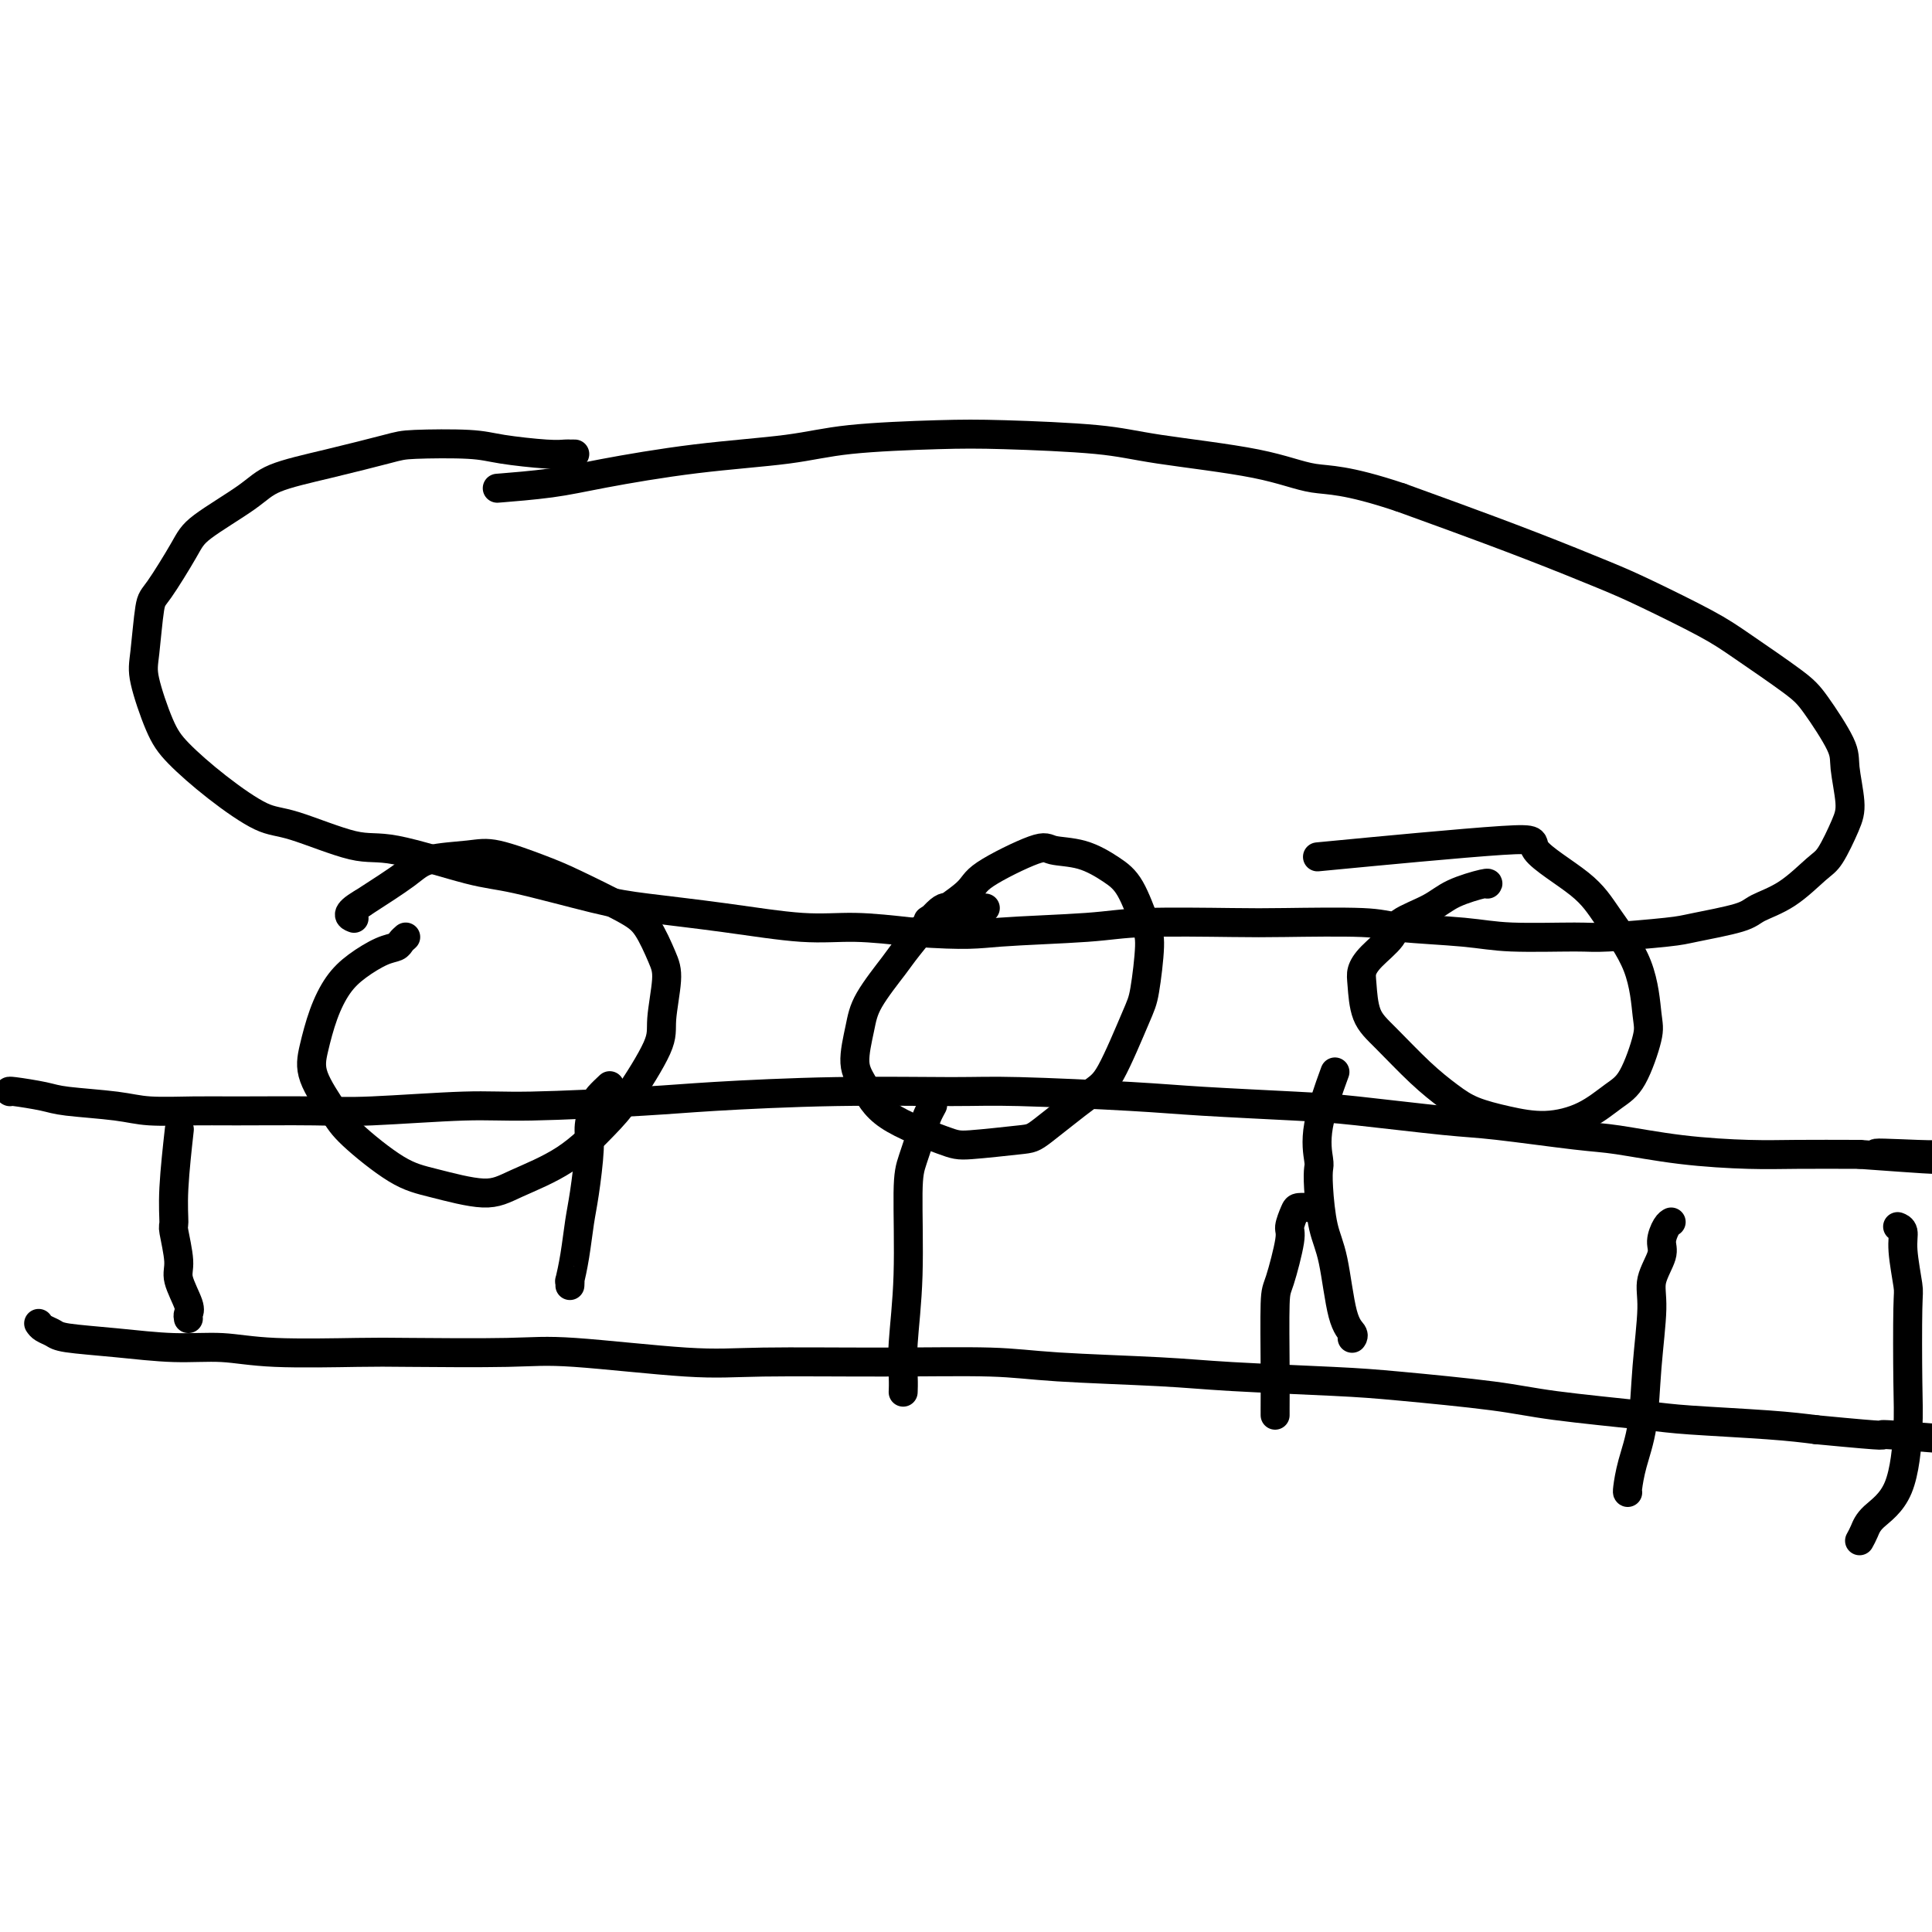
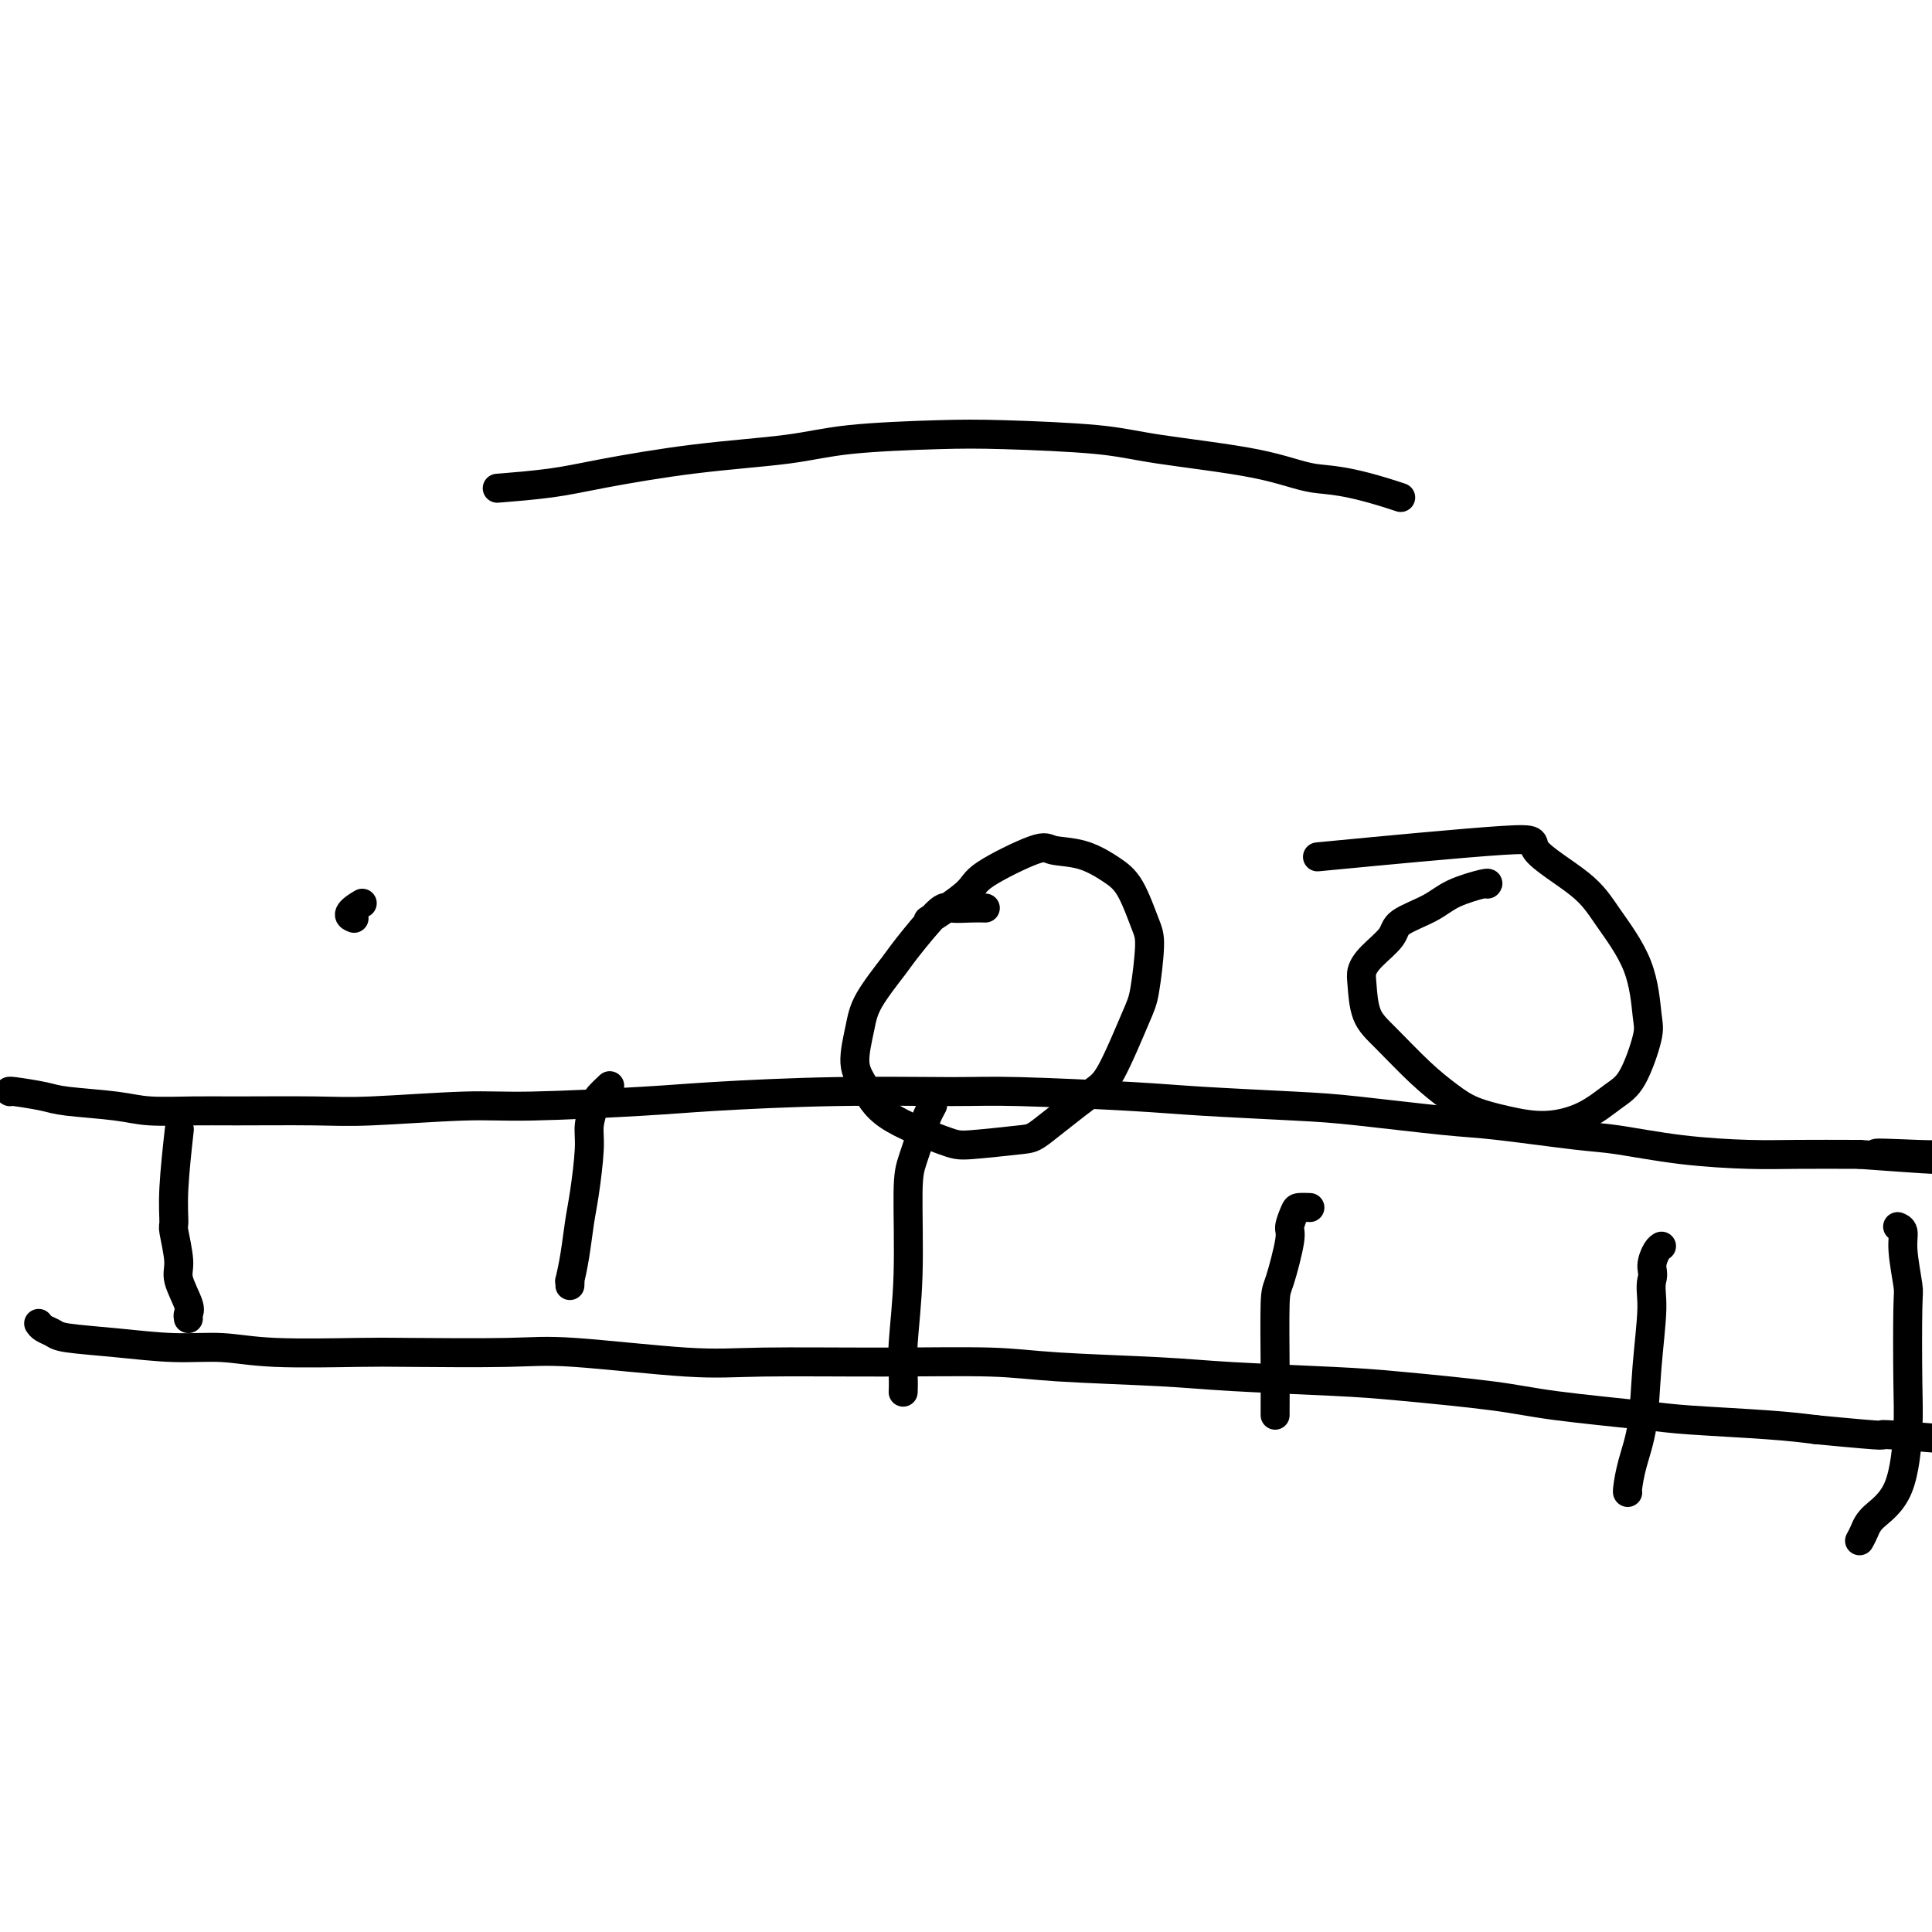
<svg xmlns="http://www.w3.org/2000/svg" viewBox="0 0 400 400" version="1.1">
  <g fill="none" stroke="#000000" stroke-width="6" stroke-linecap="round" stroke-linejoin="round">
    <path d="M8,274c0.227,0.334 0.455,0.668 1,1c0.545,0.332 1.409,0.662 2,1c0.591,0.338 0.909,0.683 3,1c2.091,0.317 5.956,0.607 10,1c4.044,0.393 8.269,0.890 12,1c3.731,0.110 6.968,-0.166 10,0c3.032,0.166 5.859,0.775 11,1c5.141,0.225 12.595,0.068 17,0c4.405,-0.068 5.762,-0.046 11,0c5.238,0.046 14.356,0.118 20,0c5.644,-0.118 7.812,-0.425 14,0c6.188,0.425 16.395,1.581 23,2c6.605,0.419 9.607,0.101 16,0c6.393,-0.101 16.177,0.014 25,0c8.823,-0.014 16.685,-0.158 22,0c5.315,0.158 8.082,0.619 14,1c5.918,0.381 14.986,0.682 21,1c6.014,0.318 8.974,0.651 15,1c6.026,0.349 15.119,0.713 21,1c5.881,0.287 8.551,0.497 14,1c5.449,0.503 13.676,1.301 19,2c5.324,0.699 7.744,1.301 13,2c5.256,0.699 13.347,1.497 18,2c4.653,0.503 5.868,0.712 10,1c4.132,0.288 11.181,0.654 16,1c4.819,0.346 7.410,0.673 10,1" />
    <path d="M376,296c17.864,1.713 12.524,0.995 14,1c1.476,0.005 9.767,0.733 14,1c4.233,0.267 4.409,0.072 5,0c0.591,-0.072 1.597,-0.021 2,0c0.403,0.021 0.201,0.010 0,0" />
    <path d="M2,226c0.047,0.024 0.094,0.048 0,0c-0.094,-0.048 -0.329,-0.167 1,0c1.329,0.167 4.223,0.619 6,1c1.777,0.381 2.436,0.691 5,1c2.564,0.309 7.034,0.619 10,1c2.966,0.381 4.430,0.835 7,1c2.570,0.165 6.247,0.040 9,0c2.753,-0.040 4.583,0.004 9,0c4.417,-0.004 11.421,-0.057 16,0c4.579,0.057 6.734,0.223 12,0c5.266,-0.223 13.644,-0.834 19,-1c5.356,-0.166 7.691,0.113 14,0c6.309,-0.113 16.594,-0.620 23,-1c6.406,-0.380 8.934,-0.635 15,-1c6.066,-0.365 15.671,-0.841 25,-1c9.329,-0.159 18.383,-0.001 24,0c5.617,0.001 7.796,-0.156 14,0c6.204,0.156 16.434,0.623 23,1c6.566,0.377 9.470,0.663 15,1c5.530,0.337 13.686,0.724 19,1c5.314,0.276 7.787,0.440 13,1c5.213,0.560 13.167,1.516 18,2c4.833,0.484 6.544,0.498 11,1c4.456,0.502 11.655,1.494 16,2c4.345,0.506 5.836,0.528 9,1c3.164,0.472 8.003,1.395 13,2c4.997,0.605 10.153,0.894 14,1c3.847,0.106 6.385,0.030 10,0c3.615,-0.030 8.308,-0.015 13,0" />
    <path d="M385,239c27.691,2.011 9.917,0.539 5,0c-4.917,-0.539 3.022,-0.145 7,0c3.978,0.145 3.994,0.041 4,0c0.006,-0.041 0.003,-0.021 0,0" />
    <path d="M39,273c-0.063,-0.328 -0.126,-0.656 0,-1c0.126,-0.344 0.440,-0.705 0,-2c-0.440,-1.295 -1.636,-3.525 -2,-5c-0.364,-1.475 0.102,-2.194 0,-4c-0.102,-1.806 -0.773,-4.699 -1,-6c-0.227,-1.301 -0.009,-1.008 0,-2c0.009,-0.992 -0.190,-3.267 0,-7c0.190,-3.733 0.769,-8.924 1,-11c0.231,-2.076 0.116,-1.038 0,0" />
    <path d="M118,266c-0.006,0.141 -0.013,0.282 0,0c0.013,-0.282 0.045,-0.986 0,-1c-0.045,-0.014 -0.166,0.664 0,0c0.166,-0.664 0.618,-2.669 1,-5c0.382,-2.331 0.694,-4.988 1,-7c0.306,-2.012 0.606,-3.378 1,-6c0.394,-2.622 0.884,-6.500 1,-9c0.116,-2.500 -0.140,-3.623 0,-5c0.140,-1.377 0.677,-3.008 1,-4c0.323,-0.992 0.433,-1.344 1,-2c0.567,-0.656 1.591,-1.616 2,-2c0.409,-0.384 0.205,-0.192 0,0" />
    <path d="M187,288c-0.008,0.207 -0.017,0.415 0,0c0.017,-0.415 0.059,-1.452 0,-3c-0.059,-1.548 -0.219,-3.608 0,-7c0.219,-3.392 0.818,-8.116 1,-14c0.182,-5.884 -0.053,-12.929 0,-17c0.053,-4.071 0.393,-5.168 1,-7c0.607,-1.832 1.482,-4.398 2,-6c0.518,-1.602 0.678,-2.239 1,-3c0.322,-0.761 0.806,-1.646 1,-2c0.194,-0.354 0.097,-0.177 0,0" />
    <path d="M264,293c0.001,-0.453 0.002,-0.906 0,-1c-0.002,-0.094 -0.007,0.171 0,-1c0.007,-1.171 0.025,-3.779 0,-8c-0.025,-4.221 -0.095,-10.055 0,-13c0.095,-2.945 0.353,-2.999 1,-5c0.647,-2.001 1.683,-5.948 2,-8c0.317,-2.052 -0.086,-2.210 0,-3c0.086,-0.790 0.662,-2.212 1,-3c0.338,-0.788 0.437,-0.943 1,-1c0.563,-0.057 1.589,-0.016 2,0c0.411,0.016 0.205,0.008 0,0" />
-     <path d="M337,309c-0.058,-0.025 -0.116,-0.050 0,-1c0.116,-0.950 0.407,-2.826 1,-5c0.593,-2.174 1.487,-4.648 2,-8c0.513,-3.352 0.644,-7.582 1,-12c0.356,-4.418 0.935,-9.022 1,-12c0.065,-2.978 -0.385,-4.329 0,-6c0.385,-1.671 1.606,-3.663 2,-5c0.394,-1.337 -0.039,-2.018 0,-3c0.039,-0.982 0.549,-2.264 1,-3c0.451,-0.736 0.843,-0.924 1,-1c0.157,-0.076 0.078,-0.038 0,0" />
+     <path d="M337,309c-0.058,-0.025 -0.116,-0.050 0,-1c0.116,-0.950 0.407,-2.826 1,-5c0.593,-2.174 1.487,-4.648 2,-8c0.513,-3.352 0.644,-7.582 1,-12c0.356,-4.418 0.935,-9.022 1,-12c0.065,-2.978 -0.385,-4.329 0,-6c0.394,-1.337 -0.039,-2.018 0,-3c0.039,-0.982 0.549,-2.264 1,-3c0.451,-0.736 0.843,-0.924 1,-1c0.157,-0.076 0.078,-0.038 0,0" />
    <path d="M385,319c0.332,-0.604 0.663,-1.207 1,-2c0.337,-0.793 0.678,-1.775 2,-3c1.322,-1.225 3.623,-2.694 5,-6c1.377,-3.306 1.829,-8.450 2,-12c0.171,-3.550 0.061,-5.508 0,-10c-0.061,-4.492 -0.073,-11.519 0,-15c0.073,-3.481 0.229,-3.416 0,-5c-0.229,-1.584 -0.845,-4.816 -1,-7c-0.155,-2.184 0.151,-3.319 0,-4c-0.151,-0.681 -0.757,-0.909 -1,-1c-0.243,-0.091 -0.121,-0.046 0,0" />
-     <path d="M280,277c-0.048,0.070 -0.096,0.140 0,0c0.096,-0.140 0.337,-0.491 0,-1c-0.337,-0.509 -1.253,-1.176 -2,-4c-0.747,-2.824 -1.324,-7.803 -2,-11c-0.676,-3.197 -1.452,-4.610 -2,-7c-0.548,-2.390 -0.868,-5.756 -1,-8c-0.132,-2.244 -0.077,-3.367 0,-4c0.077,-0.633 0.175,-0.778 0,-2c-0.175,-1.222 -0.624,-3.521 0,-7c0.624,-3.479 2.321,-8.137 3,-10c0.679,-1.863 0.339,-0.932 0,0" />
-     <path d="M84,194c-0.367,0.321 -0.734,0.643 -1,1c-0.266,0.357 -0.431,0.750 -1,1c-0.569,0.250 -1.542,0.358 -3,1c-1.458,0.642 -3.399,1.817 -5,3c-1.601,1.183 -2.861,2.375 -4,4c-1.139,1.625 -2.158,3.684 -3,6c-0.842,2.316 -1.508,4.890 -2,7c-0.492,2.110 -0.812,3.758 0,6c0.812,2.242 2.754,5.079 4,7c1.246,1.921 1.794,2.927 4,5c2.206,2.073 6.068,5.212 9,7c2.932,1.788 4.934,2.226 8,3c3.066,0.774 7.195,1.886 10,2c2.805,0.114 4.286,-0.770 7,-2c2.714,-1.230 6.659,-2.807 10,-5c3.341,-2.193 6.076,-5.003 8,-7c1.924,-1.997 3.036,-3.182 5,-6c1.964,-2.818 4.780,-7.268 6,-10c1.220,-2.732 0.842,-3.744 1,-6c0.158,-2.256 0.850,-5.756 1,-8c0.150,-2.244 -0.244,-3.233 -1,-5c-0.756,-1.767 -1.875,-4.313 -3,-6c-1.125,-1.687 -2.257,-2.515 -5,-4c-2.743,-1.485 -7.098,-3.625 -10,-5c-2.902,-1.375 -4.351,-1.983 -7,-3c-2.649,-1.017 -6.497,-2.441 -9,-3c-2.503,-0.559 -3.661,-0.253 -6,0c-2.339,0.253 -5.861,0.453 -8,1c-2.139,0.547 -2.897,1.442 -5,3c-2.103,1.558 -5.552,3.779 -9,6" />
    <path d="M75,187c-3.867,2.222 -2.533,2.778 -2,3c0.533,0.222 0.267,0.111 0,0" />
    <path d="M204,188c-0.861,-0.021 -1.722,-0.043 -3,0c-1.278,0.043 -2.972,0.149 -4,0c-1.028,-0.149 -1.388,-0.553 -3,1c-1.612,1.553 -4.476,5.062 -6,7c-1.524,1.938 -1.710,2.305 -3,4c-1.290,1.695 -3.686,4.717 -5,7c-1.314,2.283 -1.547,3.827 -2,6c-0.453,2.173 -1.124,4.976 -1,7c0.124,2.024 1.045,3.271 2,5c0.955,1.729 1.944,3.940 5,6c3.056,2.060 8.180,3.968 11,5c2.820,1.032 3.337,1.190 6,1c2.663,-0.190 7.473,-0.726 10,-1c2.527,-0.274 2.771,-0.287 5,-2c2.229,-1.713 6.444,-5.127 9,-7c2.556,-1.873 3.454,-2.206 5,-5c1.546,-2.794 3.740,-8.050 5,-11c1.260,-2.950 1.585,-3.594 2,-6c0.415,-2.406 0.921,-6.575 1,-9c0.079,-2.425 -0.269,-3.108 -1,-5c-0.731,-1.892 -1.844,-4.995 -3,-7c-1.156,-2.005 -2.356,-2.913 -4,-4c-1.644,-1.087 -3.734,-2.351 -6,-3c-2.266,-0.649 -4.710,-0.681 -6,-1c-1.290,-0.319 -1.426,-0.925 -4,0c-2.574,0.925 -7.587,3.382 -10,5c-2.413,1.618 -2.227,2.397 -4,4c-1.773,1.603 -5.507,4.029 -7,5c-1.493,0.971 -0.747,0.485 0,0" />
    <path d="M308,183c-0.041,0.042 -0.081,0.083 0,0c0.081,-0.083 0.284,-0.291 -1,0c-1.284,0.291 -4.056,1.082 -6,2c-1.944,0.918 -3.060,1.965 -5,3c-1.940,1.035 -4.702,2.059 -6,3c-1.298,0.941 -1.131,1.798 -2,3c-0.869,1.202 -2.773,2.748 -4,4c-1.227,1.252 -1.775,2.210 -2,3c-0.225,0.790 -0.126,1.411 0,3c0.126,1.589 0.278,4.144 1,6c0.722,1.856 2.014,3.011 4,5c1.986,1.989 4.667,4.811 7,7c2.333,2.189 4.317,3.745 6,5c1.683,1.255 3.065,2.208 5,3c1.935,0.792 4.422,1.424 7,2c2.578,0.576 5.248,1.098 8,1c2.752,-0.098 5.585,-0.814 8,-2c2.415,-1.186 4.410,-2.840 6,-4c1.590,-1.160 2.775,-1.824 4,-4c1.225,-2.176 2.491,-5.864 3,-8c0.509,-2.136 0.262,-2.722 0,-5c-0.262,-2.278 -0.539,-6.249 -2,-10c-1.461,-3.751 -4.107,-7.281 -6,-10c-1.893,-2.719 -3.032,-4.626 -6,-7c-2.968,-2.374 -7.765,-5.214 -9,-7c-1.235,-1.786 1.090,-2.519 -7,-2c-8.090,0.519 -26.597,2.291 -34,3c-7.403,0.709 -3.701,0.354 0,0" />
-     <path d="M119,94c-0.367,0.006 -0.734,0.012 -1,0c-0.266,-0.012 -0.431,-0.042 -1,0c-0.569,0.042 -1.541,0.156 -4,0c-2.459,-0.156 -6.403,-0.583 -9,-1c-2.597,-0.417 -3.847,-0.825 -7,-1c-3.153,-0.175 -8.211,-0.118 -11,0c-2.789,0.118 -3.311,0.296 -6,1c-2.689,0.704 -7.547,1.933 -12,3c-4.453,1.067 -8.503,1.971 -11,3c-2.497,1.029 -3.443,2.184 -6,4c-2.557,1.816 -6.727,4.292 -9,6c-2.273,1.708 -2.650,2.647 -4,5c-1.350,2.353 -3.673,6.120 -5,8c-1.327,1.880 -1.657,1.872 -2,4c-0.343,2.128 -0.701,6.391 -1,9c-0.299,2.609 -0.541,3.565 0,6c0.541,2.435 1.866,6.351 3,9c1.134,2.649 2.077,4.031 4,6c1.923,1.969 4.826,4.524 8,7c3.174,2.476 6.620,4.874 9,6c2.380,1.126 3.694,0.981 7,2c3.306,1.019 8.605,3.201 12,4c3.395,0.799 4.885,0.217 9,1c4.115,0.783 10.854,2.933 15,4c4.146,1.067 5.697,1.050 10,2c4.303,0.950 11.356,2.867 16,4c4.644,1.133 6.880,1.483 11,2c4.120,0.517 10.125,1.200 16,2c5.875,0.800 11.620,1.715 16,2c4.380,0.285 7.394,-0.062 11,0c3.606,0.062 7.803,0.531 12,1" />
-     <path d="M189,193c11.618,0.818 13.163,0.363 18,0c4.837,-0.363 12.966,-0.634 18,-1c5.034,-0.366 6.975,-0.827 12,-1c5.025,-0.173 13.136,-0.058 18,0c4.864,0.058 6.480,0.058 11,0c4.520,-0.058 11.942,-0.173 16,0c4.058,0.173 4.752,0.636 8,1c3.248,0.364 9.052,0.630 13,1c3.948,0.370 6.042,0.843 10,1c3.958,0.157 9.782,-0.002 13,0c3.218,0.002 3.832,0.167 7,0c3.168,-0.167 8.890,-0.664 12,-1c3.110,-0.336 3.606,-0.510 6,-1c2.394,-0.490 6.685,-1.297 9,-2c2.315,-0.703 2.655,-1.304 4,-2c1.345,-0.696 3.696,-1.488 6,-3c2.304,-1.512 4.561,-3.745 6,-5c1.439,-1.255 2.061,-1.531 3,-3c0.939,-1.469 2.197,-4.129 3,-6c0.803,-1.871 1.151,-2.951 1,-5c-0.151,-2.049 -0.801,-5.065 -1,-7c-0.199,-1.935 0.054,-2.787 -1,-5c-1.054,-2.213 -3.414,-5.786 -5,-8c-1.586,-2.214 -2.398,-3.069 -5,-5c-2.602,-1.931 -6.995,-4.937 -10,-7c-3.005,-2.063 -4.621,-3.181 -8,-5c-3.379,-1.819 -8.522,-4.338 -12,-6c-3.478,-1.662 -5.293,-2.466 -9,-4c-3.707,-1.534 -9.306,-3.798 -15,-6c-5.694,-2.202 -11.484,-4.344 -16,-6c-4.516,-1.656 -7.758,-2.828 -11,-4" />
    <path d="M290,103c-11.526,-3.859 -14.841,-3.507 -18,-4c-3.159,-0.493 -6.161,-1.831 -12,-3c-5.839,-1.169 -14.516,-2.167 -20,-3c-5.484,-0.833 -7.776,-1.499 -13,-2c-5.224,-0.501 -13.380,-0.837 -19,-1c-5.620,-0.163 -8.703,-0.153 -14,0c-5.297,0.153 -12.809,0.450 -18,1c-5.191,0.550 -8.062,1.352 -13,2c-4.938,0.648 -11.945,1.140 -19,2c-7.055,0.860 -14.159,2.086 -19,3c-4.841,0.914 -7.419,1.515 -11,2c-3.581,0.485 -8.166,0.853 -10,1c-1.834,0.147 -0.917,0.074 0,0" />
  </g>
</svg>